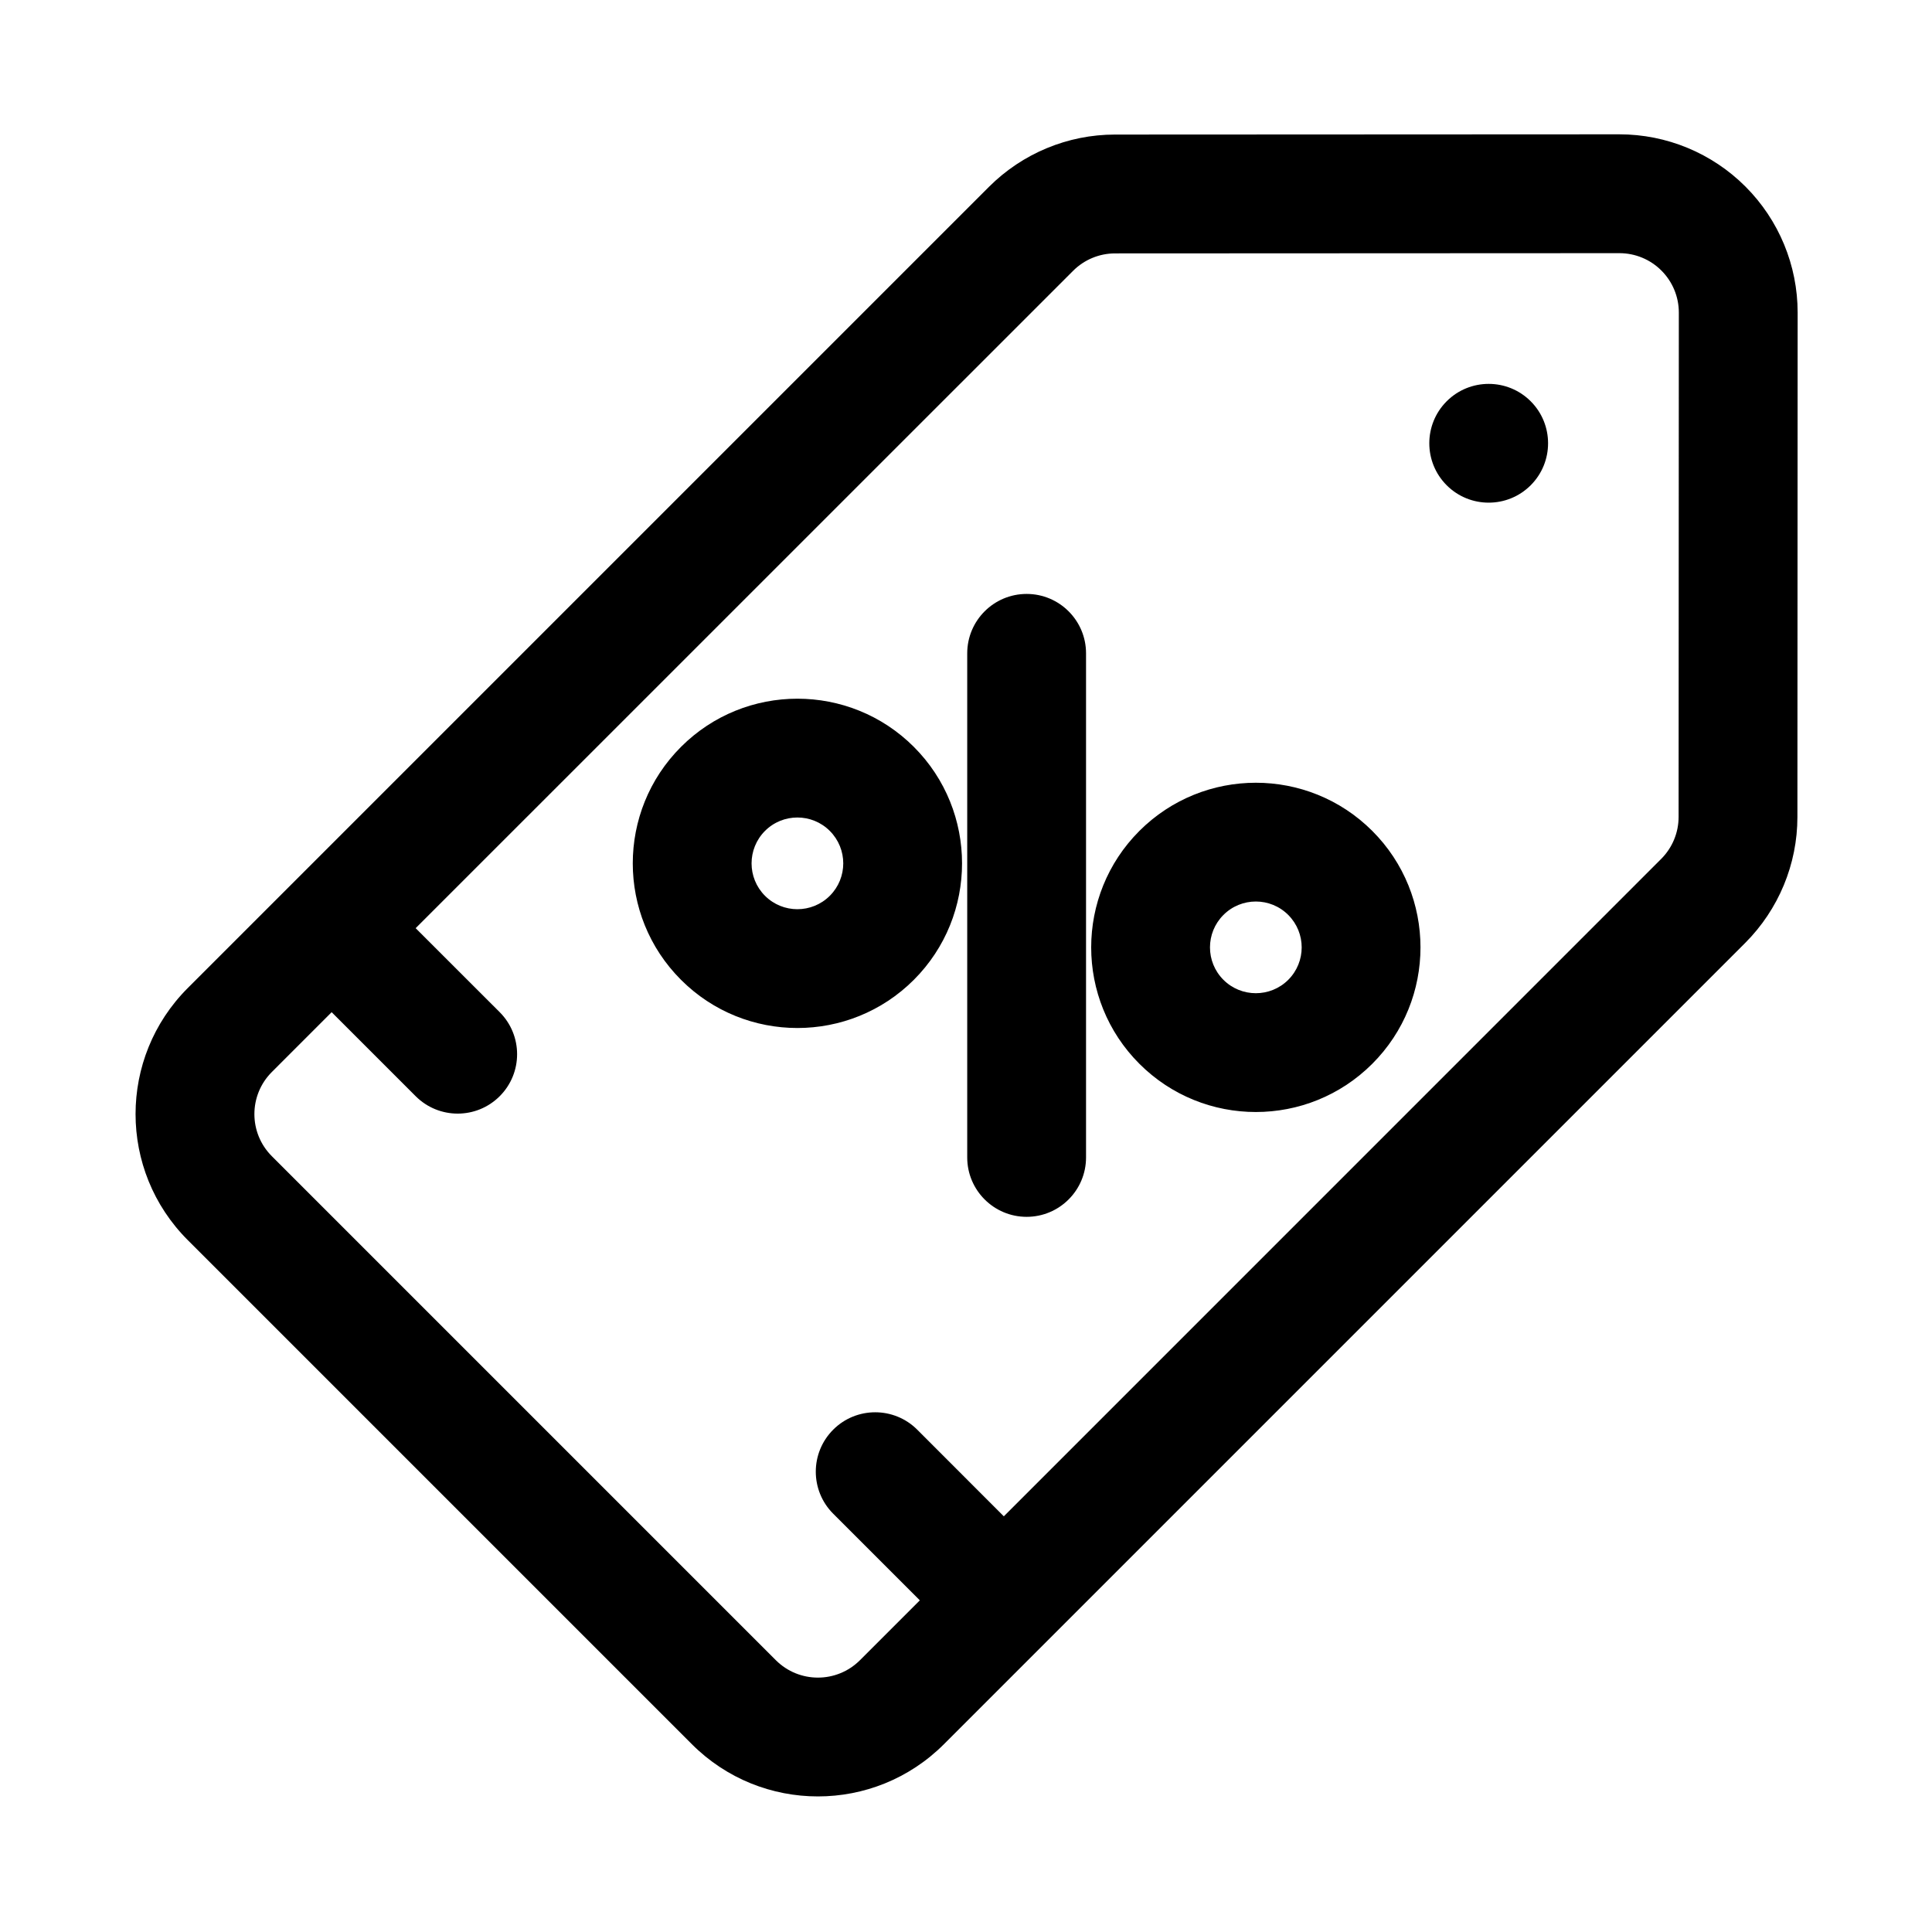
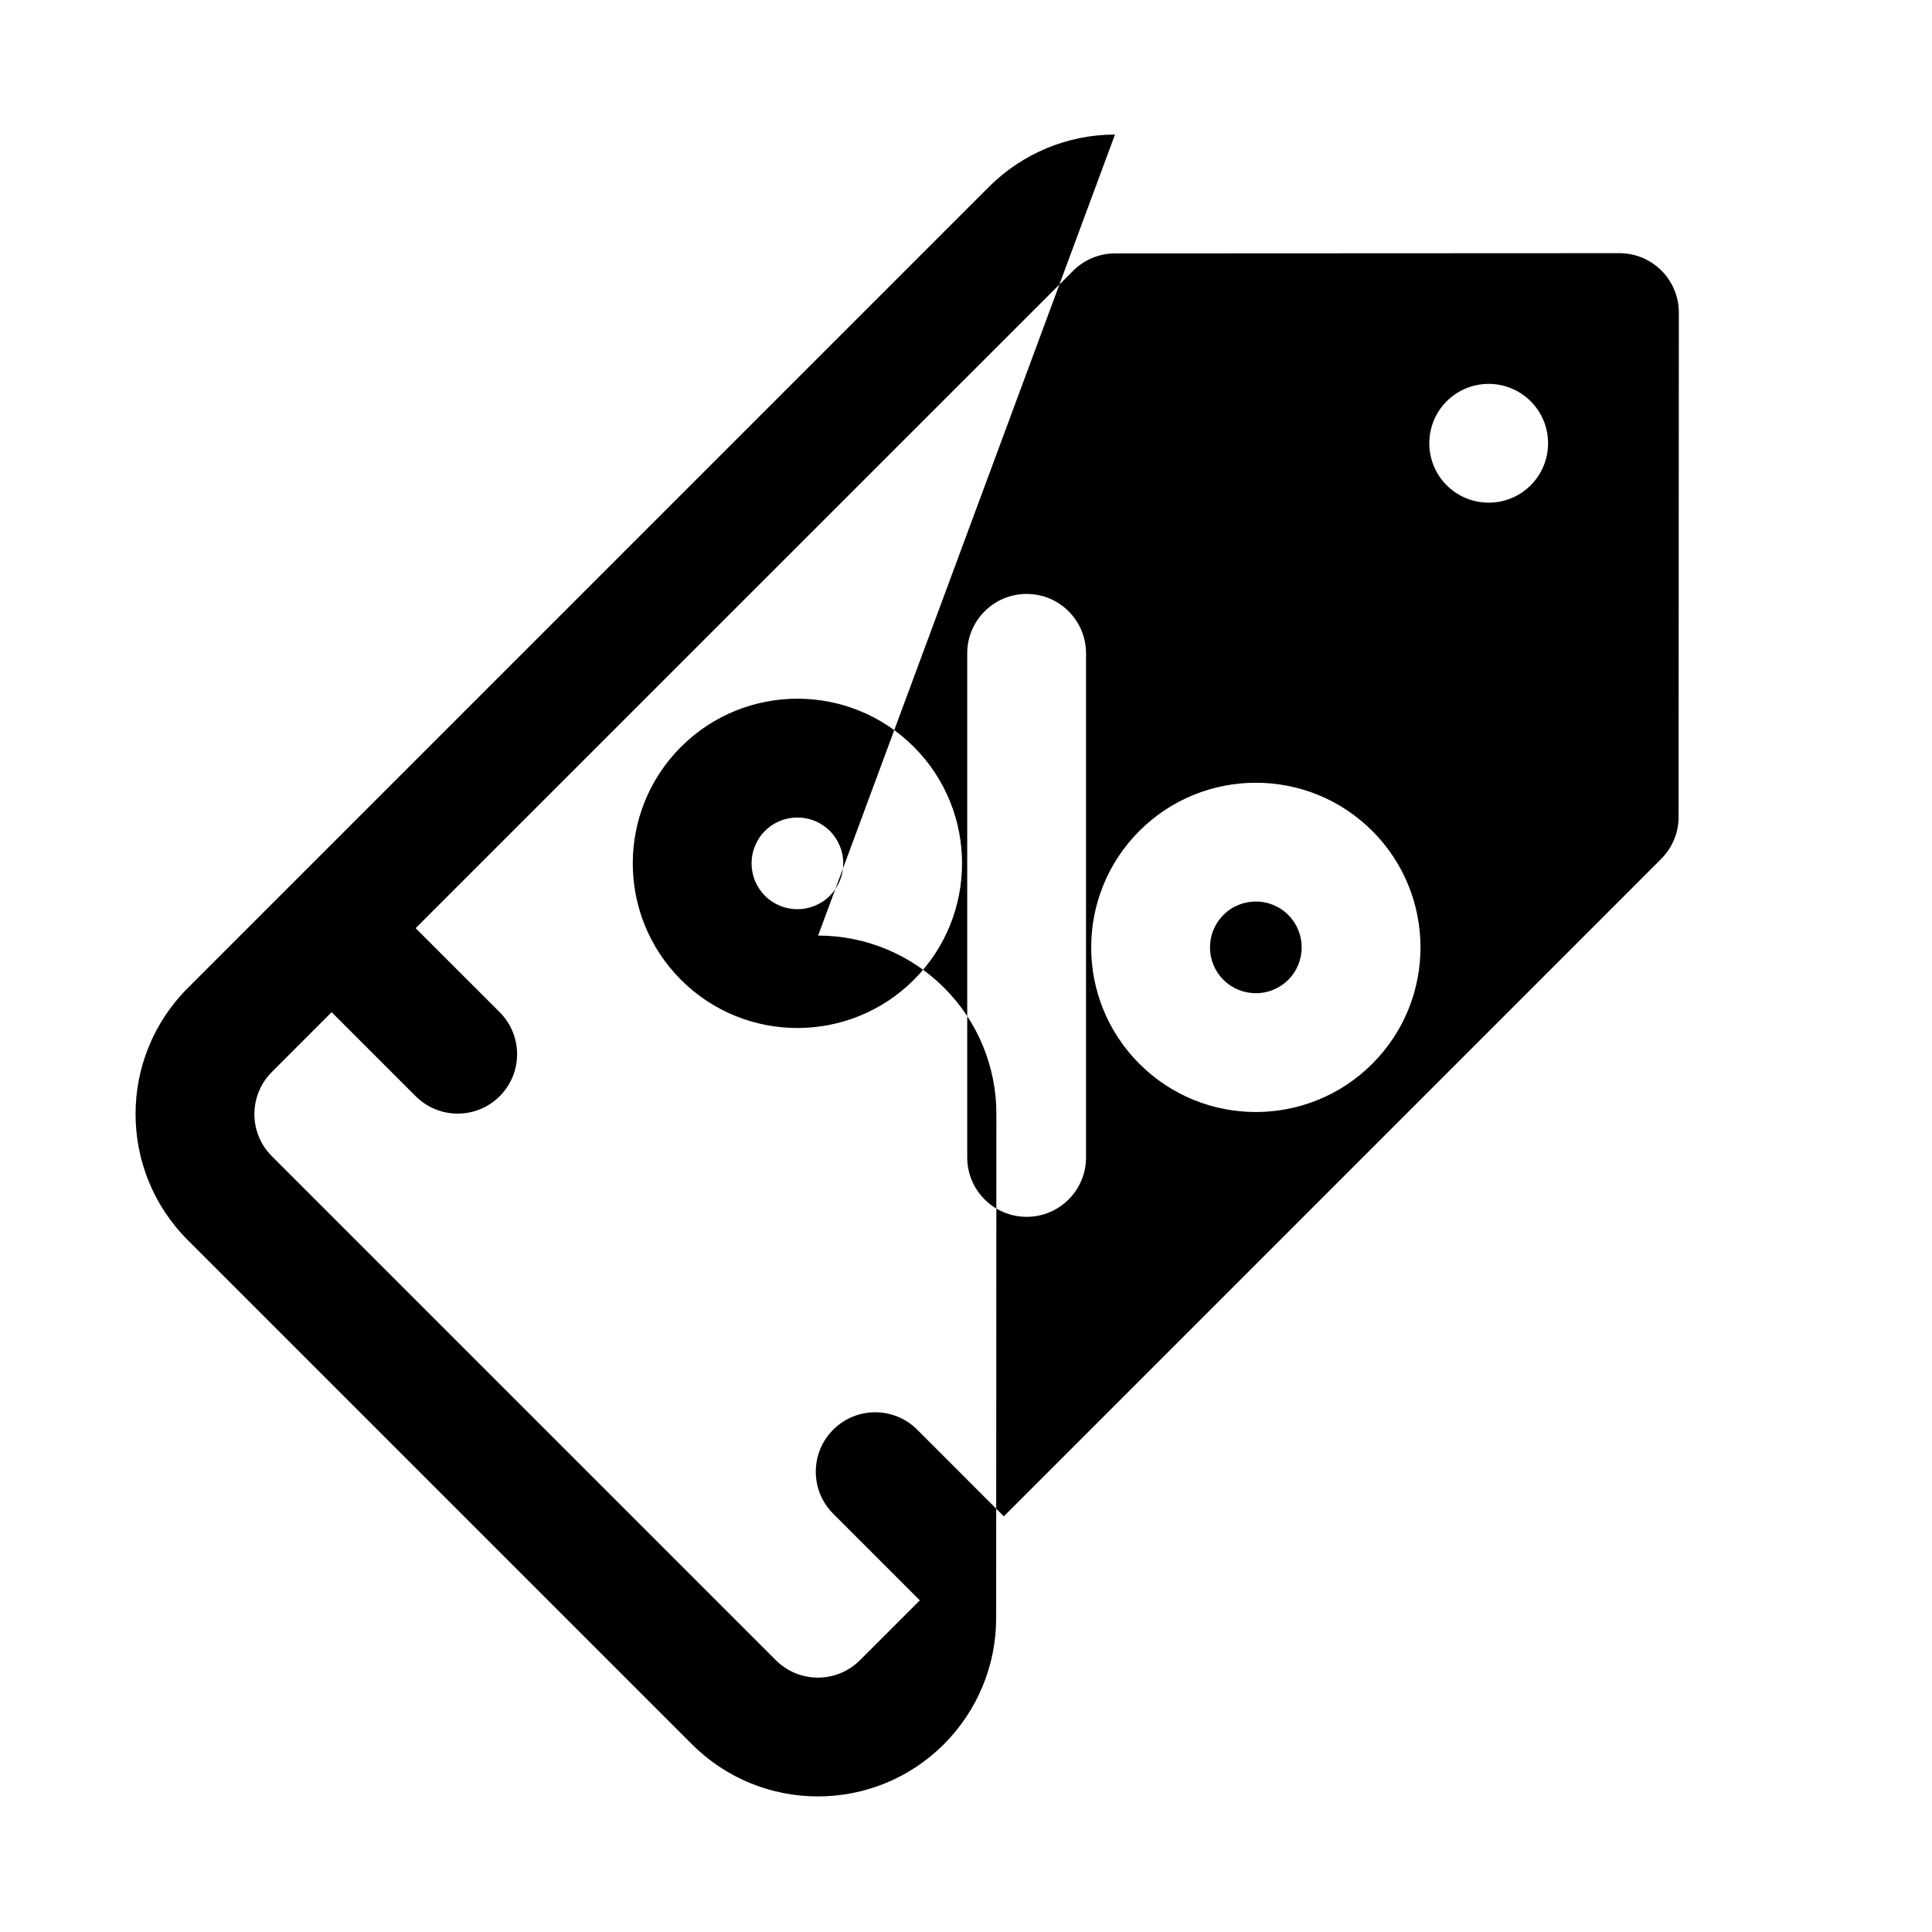
<svg xmlns="http://www.w3.org/2000/svg" fill="#000000" width="800px" height="800px" version="1.1" viewBox="144 144 512 512">
-   <path d="m439.48 179.66c-12.516 0-24.512 4.992-33.379 13.84-35.059 35.062-160.81 160.81-212.34 212.34-18.449 18.453-18.449 48.352 0 66.801 34.23 34.227 99.363 99.363 133.59 133.59 18.453 18.453 48.352 18.453 66.801 0l212.34-212.34c8.848-8.863 13.84-20.863 13.84-33.379 0.016-27.898 0.047-94.055 0.062-133.67 0-12.531-4.973-24.543-13.84-33.406-8.863-8.863-20.875-13.84-33.406-13.84zm-29.457 366.18 174.21-174.22c2.945-2.945 4.613-6.945 4.613-11.117 0.016-27.898 0.047-94.055 0.062-133.67 0-4.172-1.652-8.168-4.613-11.129-2.957-2.961-6.957-4.613-11.129-4.613l-133.67 0.062c-4.172 0-8.172 1.668-11.113 4.613l-174.23 174.21 22.277 22.262c6.141 6.156 6.141 16.125 0 22.262-6.152 6.156-16.121 6.156-22.277 0l-22.262-22.262-15.867 15.871c-6.141 6.156-6.141 16.121 0 22.277 34.227 34.211 99.375 99.359 133.59 133.59 6.156 6.141 16.121 6.141 22.277 0l15.871-15.871-22.953-22.953c-6.156-6.156-6.156-16.125 0-22.281 6.137-6.137 16.121-6.137 22.262 0zm21.789-95.109v-133.59c0-8.691-7.051-15.742-15.742-15.742-8.691 0-15.746 7.051-15.746 15.742v133.59c0 8.691 7.055 15.742 15.746 15.742 8.691 0 15.742-7.051 15.742-15.742zm75.855-86.531c-17.035-17.02-44.68-17.02-61.715 0-17.035 17.035-17.035 44.699 0 61.719 17.035 17.035 44.68 17.035 61.715 0 17.035-17.02 17.035-44.684 0-61.719zm-121.48-22.262c-17.035-17.035-44.699-17.035-61.719 0-17.035 17.035-17.035 44.684 0 61.719 17.02 17.035 44.684 17.035 61.719 0 17.02-17.035 17.02-44.684 0-61.719zm99.219 44.539c4.738 4.742 4.738 12.441 0 17.18-4.738 4.738-12.453 4.738-17.191 0-4.742-4.738-4.742-12.438 0-17.18 4.738-4.754 12.453-4.754 17.191 0zm-121.5-22.277c4.754 4.758 4.754 12.453 0 17.195-4.738 4.738-12.438 4.738-17.176 0-4.742-4.742-4.742-12.438 0-17.195 4.738-4.738 12.438-4.738 17.176 0zm163.48-113.86c6.141-6.141 16.121-6.141 22.262 0 6.141 6.141 6.141 16.121 0 22.262s-16.121 6.141-22.262 0c-6.141-6.141-6.141-16.121 0-22.262z" fill-rule="evenodd" />
+   <path d="m439.48 179.66c-12.516 0-24.512 4.992-33.379 13.84-35.059 35.062-160.81 160.81-212.34 212.34-18.449 18.453-18.449 48.352 0 66.801 34.23 34.227 99.363 99.363 133.59 133.59 18.453 18.453 48.352 18.453 66.801 0c8.848-8.863 13.84-20.863 13.84-33.379 0.016-27.898 0.047-94.055 0.062-133.67 0-12.531-4.973-24.543-13.84-33.406-8.863-8.863-20.875-13.84-33.406-13.84zm-29.457 366.18 174.21-174.22c2.945-2.945 4.613-6.945 4.613-11.117 0.016-27.898 0.047-94.055 0.062-133.67 0-4.172-1.652-8.168-4.613-11.129-2.957-2.961-6.957-4.613-11.129-4.613l-133.67 0.062c-4.172 0-8.172 1.668-11.113 4.613l-174.23 174.21 22.277 22.262c6.141 6.156 6.141 16.125 0 22.262-6.152 6.156-16.121 6.156-22.277 0l-22.262-22.262-15.867 15.871c-6.141 6.156-6.141 16.121 0 22.277 34.227 34.211 99.375 99.359 133.59 133.59 6.156 6.141 16.121 6.141 22.277 0l15.871-15.871-22.953-22.953c-6.156-6.156-6.156-16.125 0-22.281 6.137-6.137 16.121-6.137 22.262 0zm21.789-95.109v-133.59c0-8.691-7.051-15.742-15.742-15.742-8.691 0-15.746 7.051-15.746 15.742v133.59c0 8.691 7.055 15.742 15.746 15.742 8.691 0 15.742-7.051 15.742-15.742zm75.855-86.531c-17.035-17.02-44.68-17.02-61.715 0-17.035 17.035-17.035 44.699 0 61.719 17.035 17.035 44.68 17.035 61.715 0 17.035-17.02 17.035-44.684 0-61.719zm-121.48-22.262c-17.035-17.035-44.699-17.035-61.719 0-17.035 17.035-17.035 44.684 0 61.719 17.02 17.035 44.684 17.035 61.719 0 17.02-17.035 17.02-44.684 0-61.719zm99.219 44.539c4.738 4.742 4.738 12.441 0 17.18-4.738 4.738-12.453 4.738-17.191 0-4.742-4.738-4.742-12.438 0-17.18 4.738-4.754 12.453-4.754 17.191 0zm-121.5-22.277c4.754 4.758 4.754 12.453 0 17.195-4.738 4.738-12.438 4.738-17.176 0-4.742-4.742-4.742-12.438 0-17.195 4.738-4.738 12.438-4.738 17.176 0zm163.48-113.86c6.141-6.141 16.121-6.141 22.262 0 6.141 6.141 6.141 16.121 0 22.262s-16.121 6.141-22.262 0c-6.141-6.141-6.141-16.121 0-22.262z" fill-rule="evenodd" />
</svg>